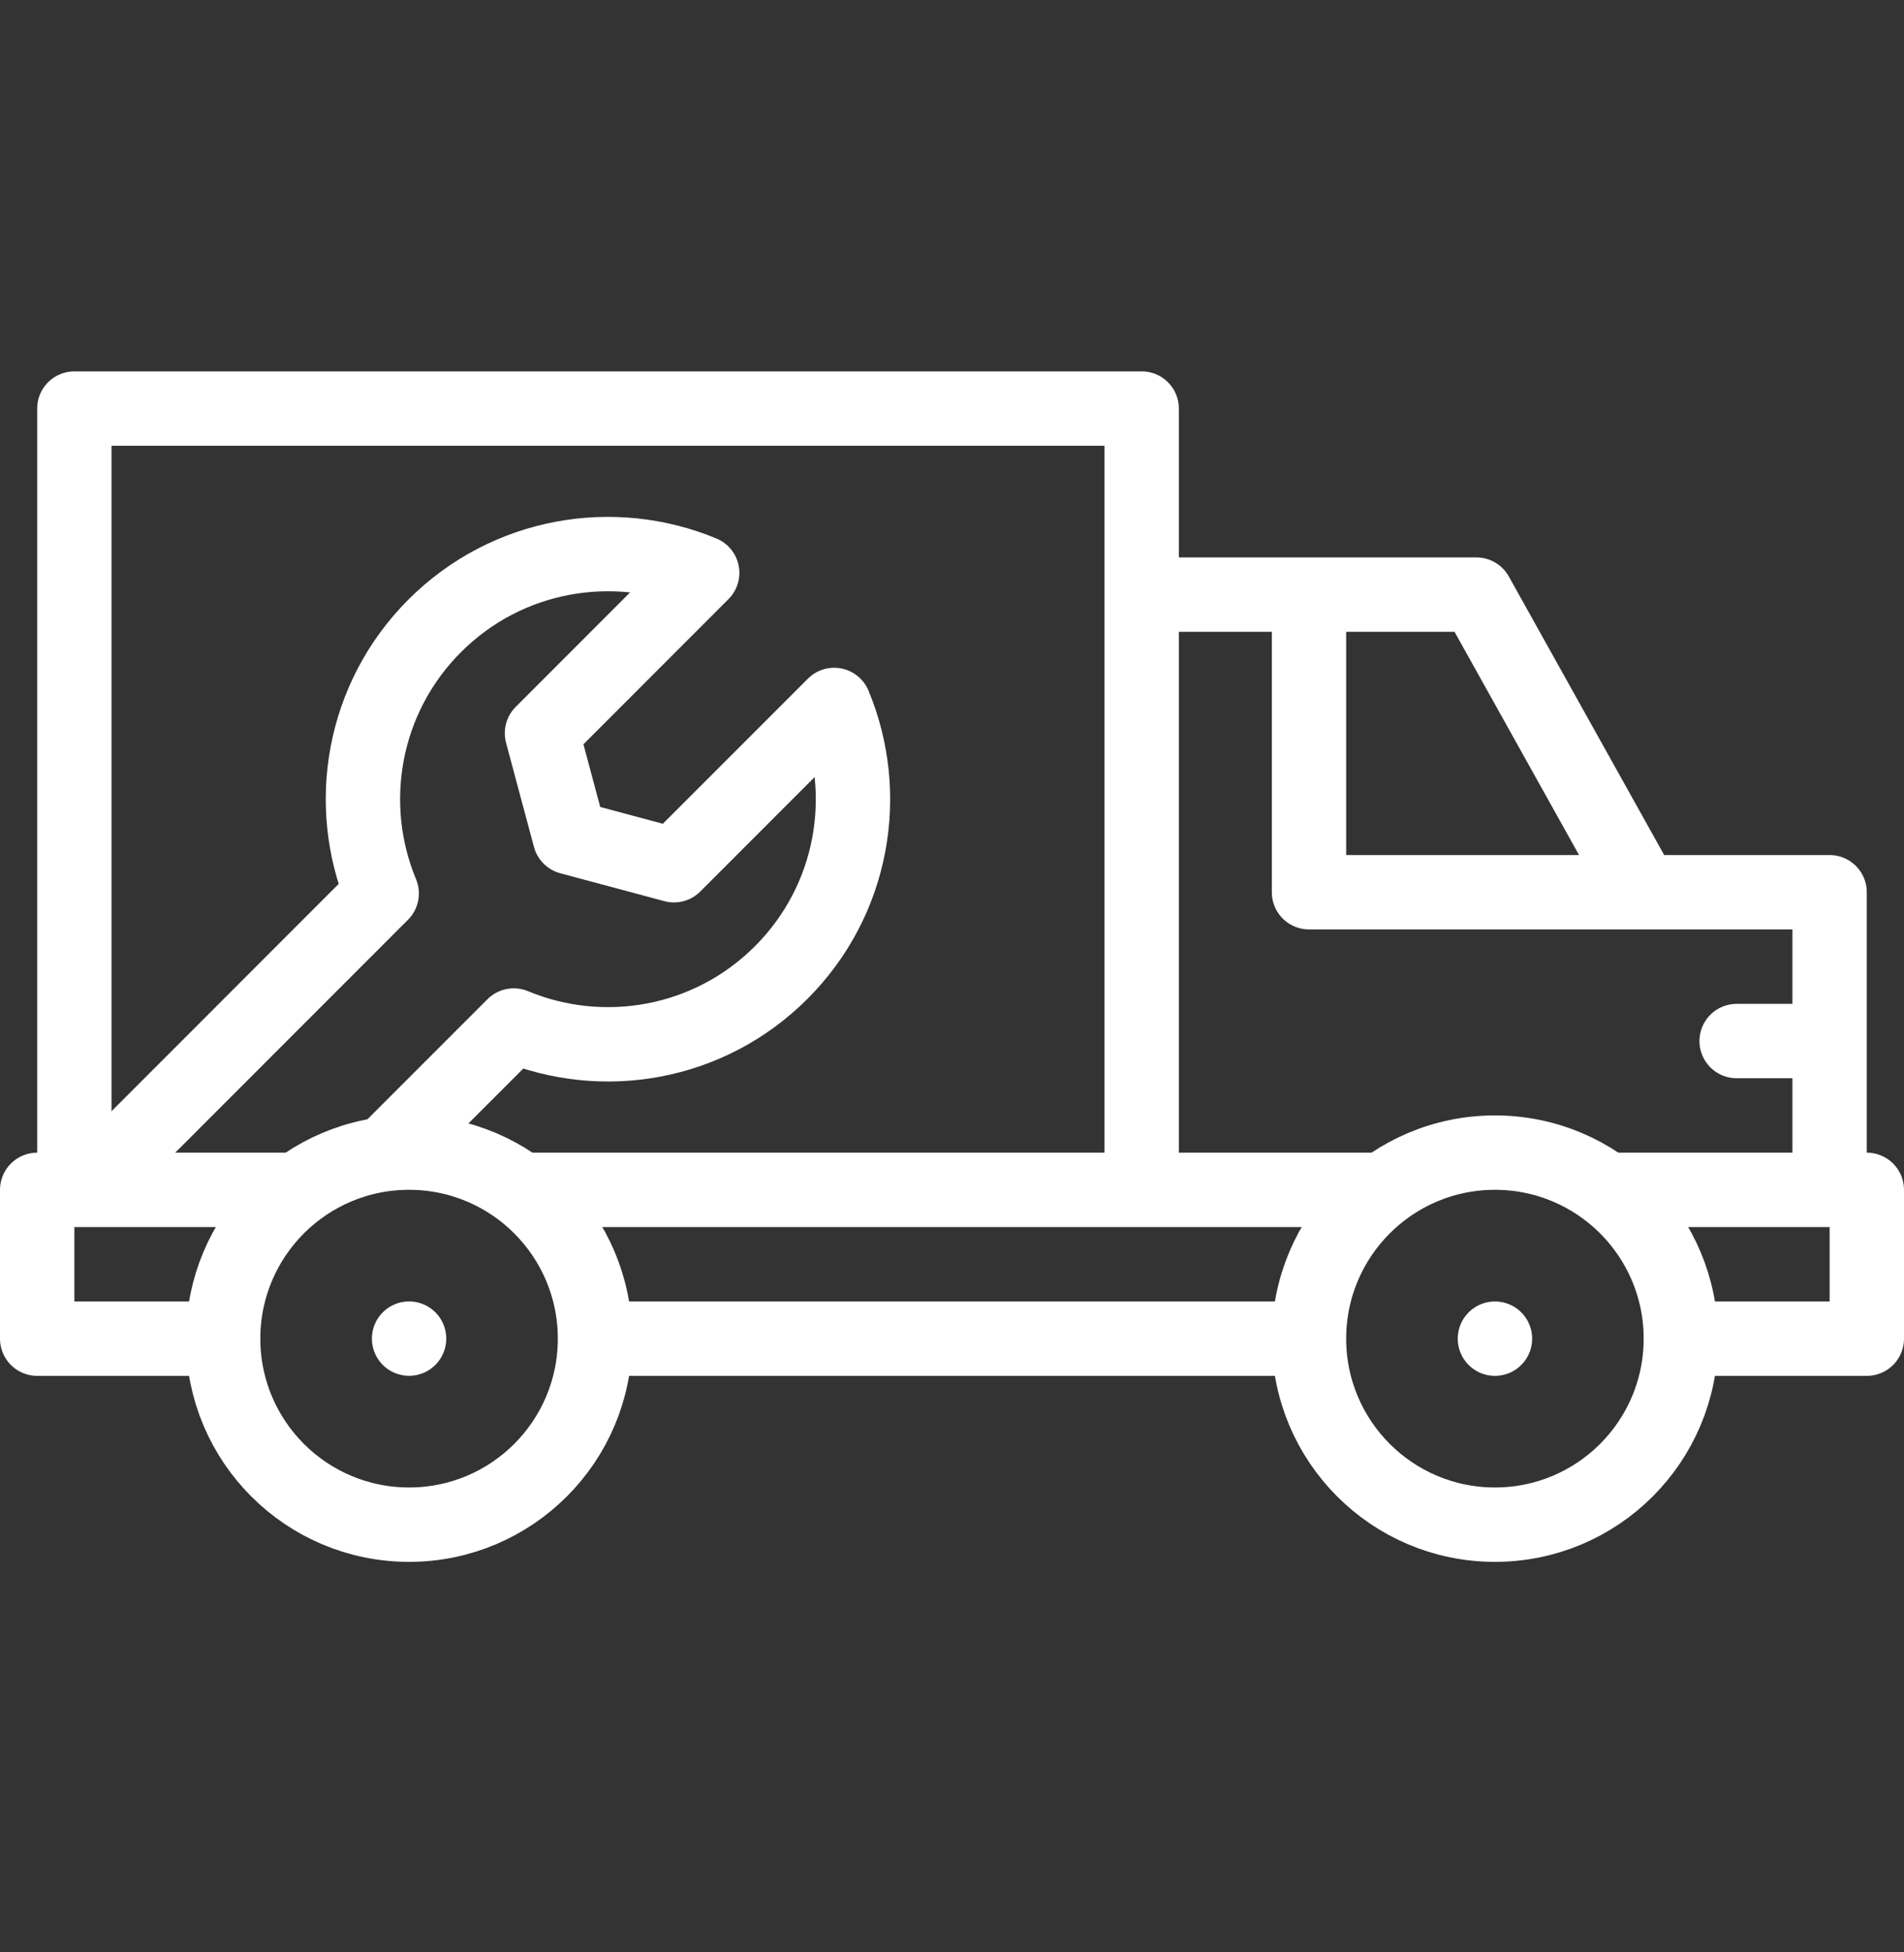
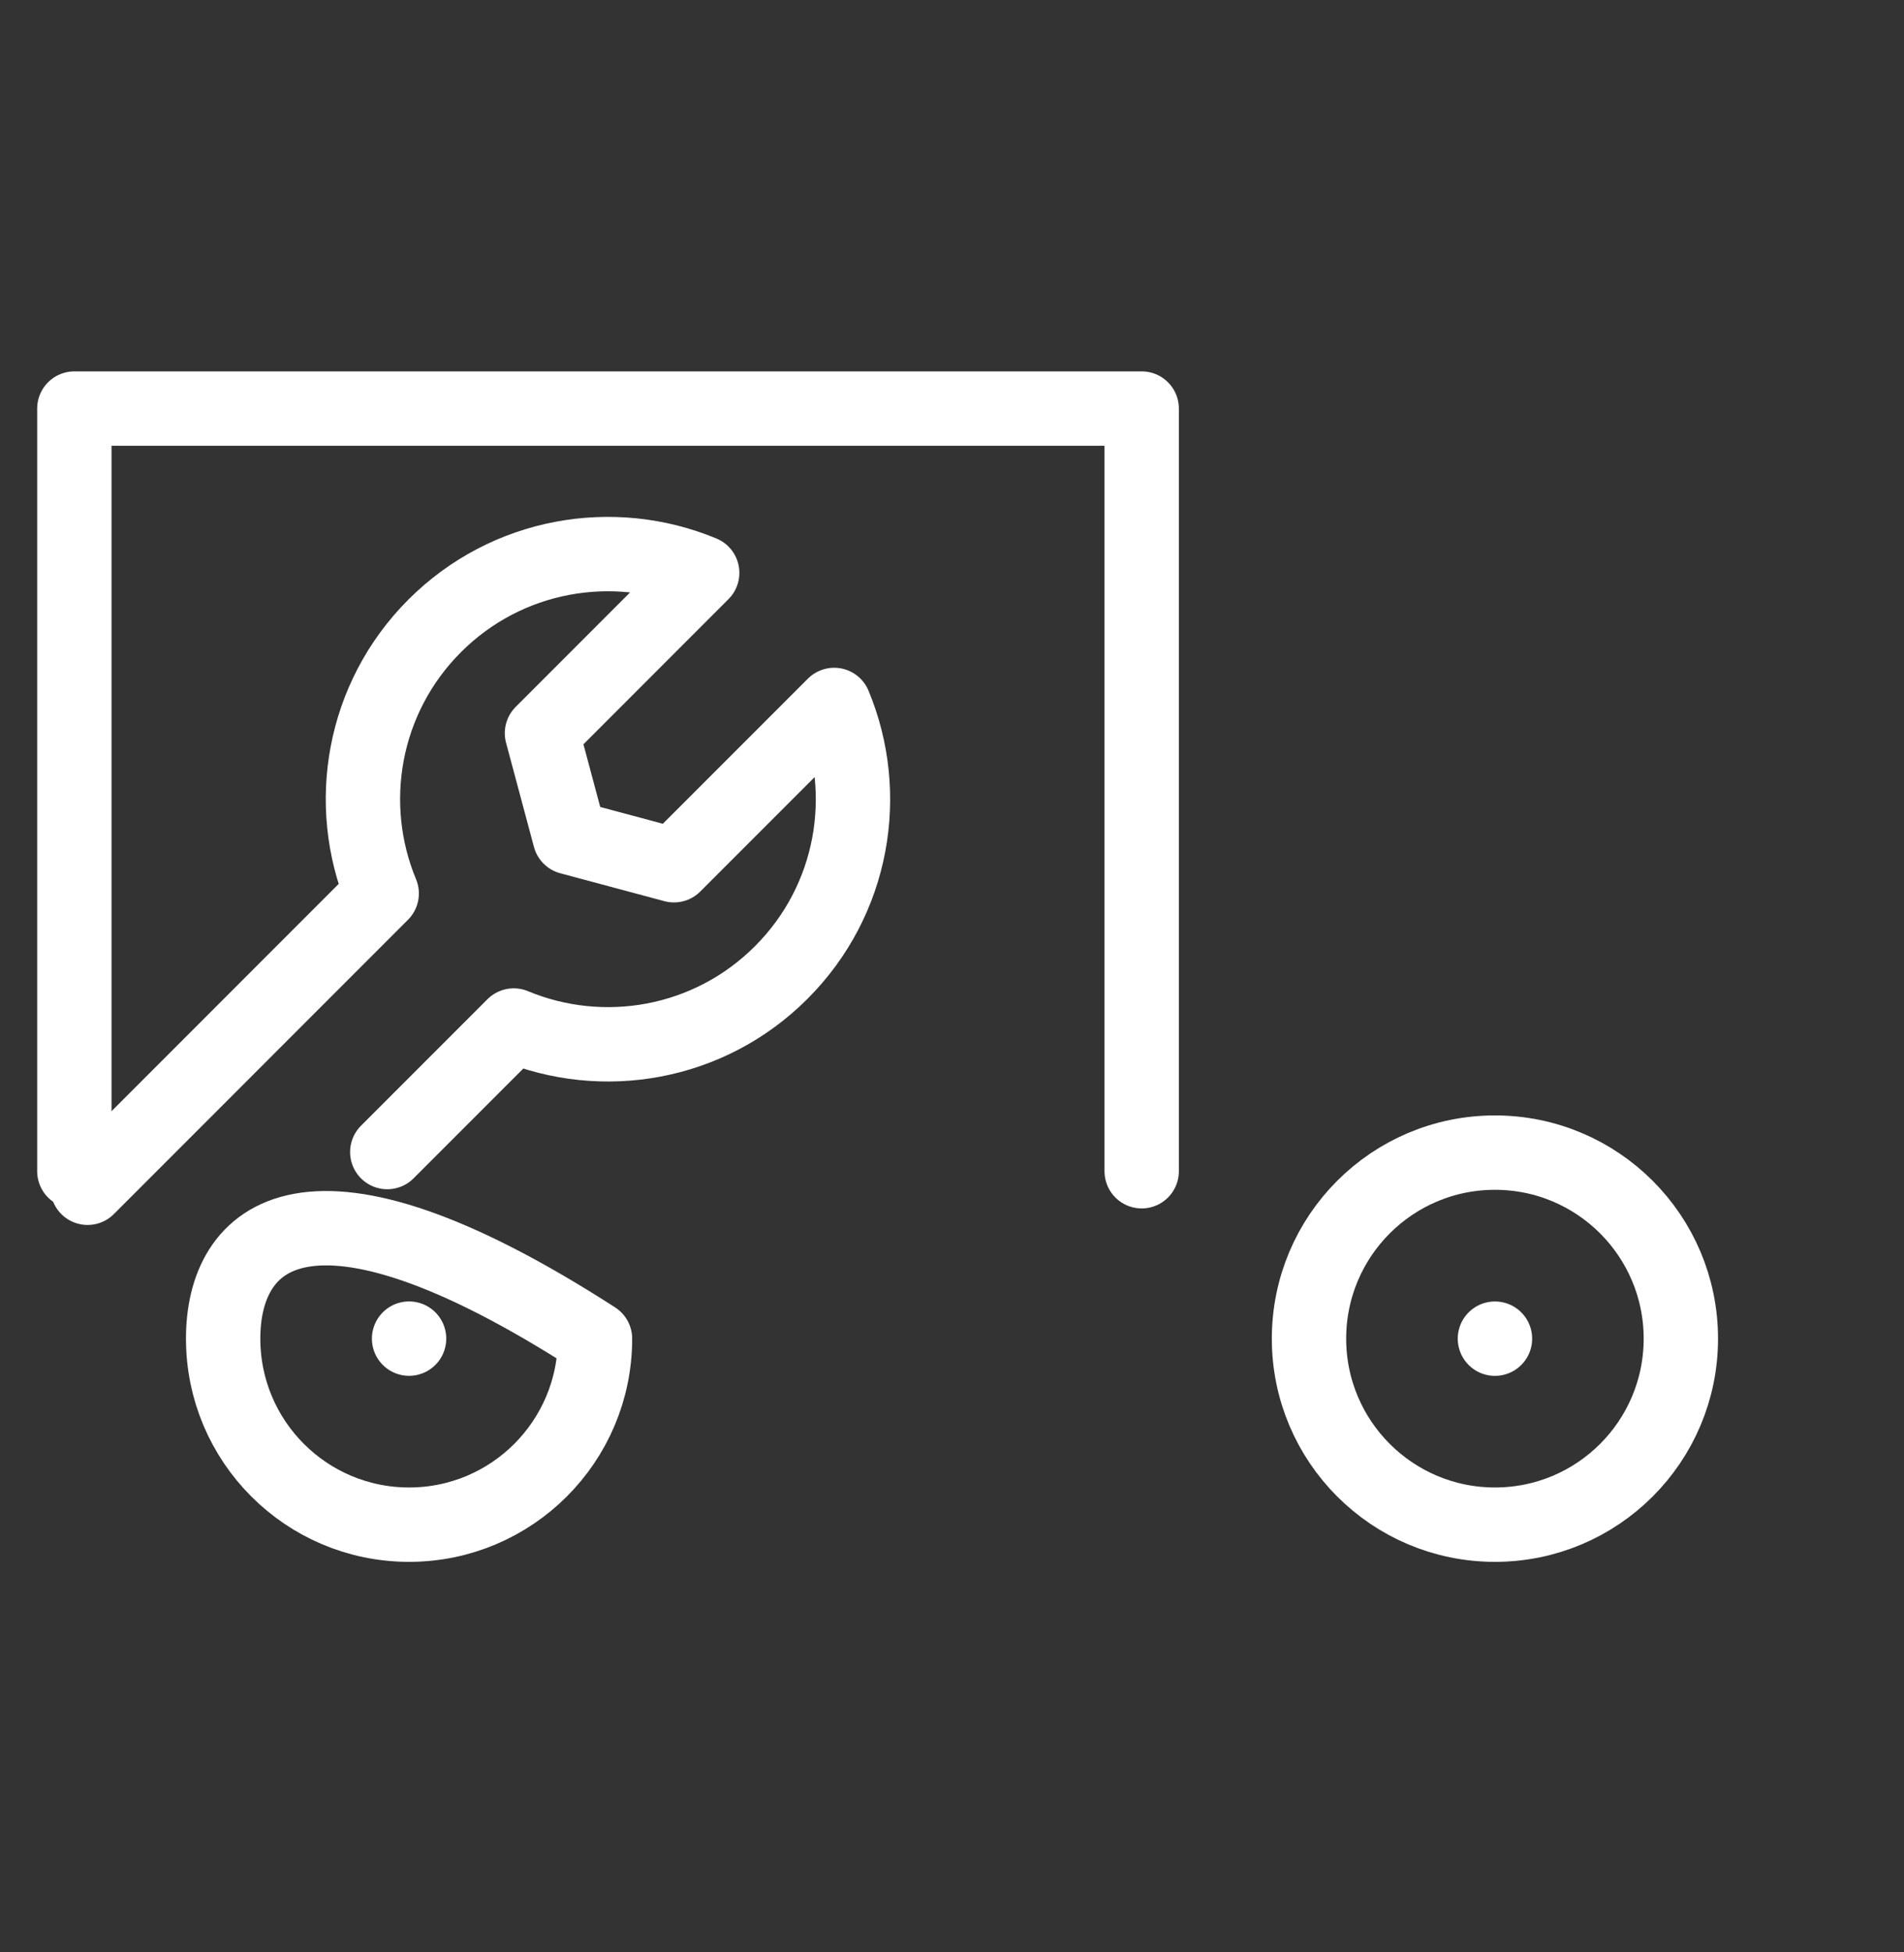
<svg xmlns="http://www.w3.org/2000/svg" width="40" height="41" viewBox="0 0 40 41" fill="none">
  <rect x="0" y="0" width="40" height="41" fill="#333333" stroke="none" />
-   <path d="M8.594 32.018C10.751 32.018 12.5 30.269 12.5 28.112C12.5 25.954 10.751 24.205 8.594 24.205C6.436 24.205 4.688 25.954 4.688 28.112C4.688 30.269 6.436 32.018 8.594 32.018Z" stroke="white" stroke-width="1.562" stroke-miterlimit="22.926" stroke-linecap="round" stroke-linejoin="round" />
+   <path d="M8.594 32.018C10.751 32.018 12.5 30.269 12.5 28.112C6.436 24.205 4.688 25.954 4.688 28.112C4.688 30.269 6.436 32.018 8.594 32.018Z" stroke="white" stroke-width="1.562" stroke-miterlimit="22.926" stroke-linecap="round" stroke-linejoin="round" />
  <path d="M8.594 28.111H8.594" stroke="white" stroke-width="1.562" stroke-miterlimit="22.926" stroke-linecap="round" stroke-linejoin="round" />
  <path d="M31.406 32.018C33.564 32.018 35.312 30.269 35.312 28.112C35.312 25.954 33.564 24.205 31.406 24.205C29.249 24.205 27.5 25.954 27.5 28.112C27.5 30.269 29.249 32.018 31.406 32.018Z" stroke="white" stroke-width="1.562" stroke-miterlimit="22.926" stroke-linecap="round" stroke-linejoin="round" />
  <path d="M31.406 28.112H31.407" stroke="white" stroke-width="1.562" stroke-miterlimit="22.926" stroke-linecap="round" stroke-linejoin="round" />
-   <path d="M33.815 24.987H39.219V28.112H35.352M27.461 28.112H12.539M4.648 28.112H0.781V24.987H6.185M11.002 24.987H28.998" stroke="white" stroke-width="1.562" stroke-miterlimit="22.926" stroke-linecap="round" stroke-linejoin="round" />
-   <path d="M27.5 12.877V18.737H38.437V24.596M34.442 18.627L31.016 12.487H24.375" stroke="white" stroke-width="1.562" stroke-miterlimit="22.926" stroke-linecap="round" stroke-linejoin="round" />
-   <path d="M36.484 21.862H38.047" stroke="white" stroke-width="1.562" stroke-miterlimit="22.926" stroke-linecap="round" stroke-linejoin="round" />
  <path d="M23.985 24.596V8.58H1.562V24.596" stroke="white" stroke-width="1.562" stroke-miterlimit="22.926" stroke-linecap="round" stroke-linejoin="round" />
  <path d="M1.84 24.943L8.019 18.763C7.242 16.895 7.613 14.663 9.132 13.143C10.652 11.624 12.884 11.253 14.752 12.03L11.386 15.397L11.972 17.584L14.159 18.17L17.525 14.804C18.302 16.672 17.932 18.904 16.412 20.423C14.893 21.943 12.661 22.313 10.793 21.536L8.136 24.193" stroke="white" stroke-width="1.562" stroke-miterlimit="22.926" stroke-linecap="round" stroke-linejoin="round" />
</svg>